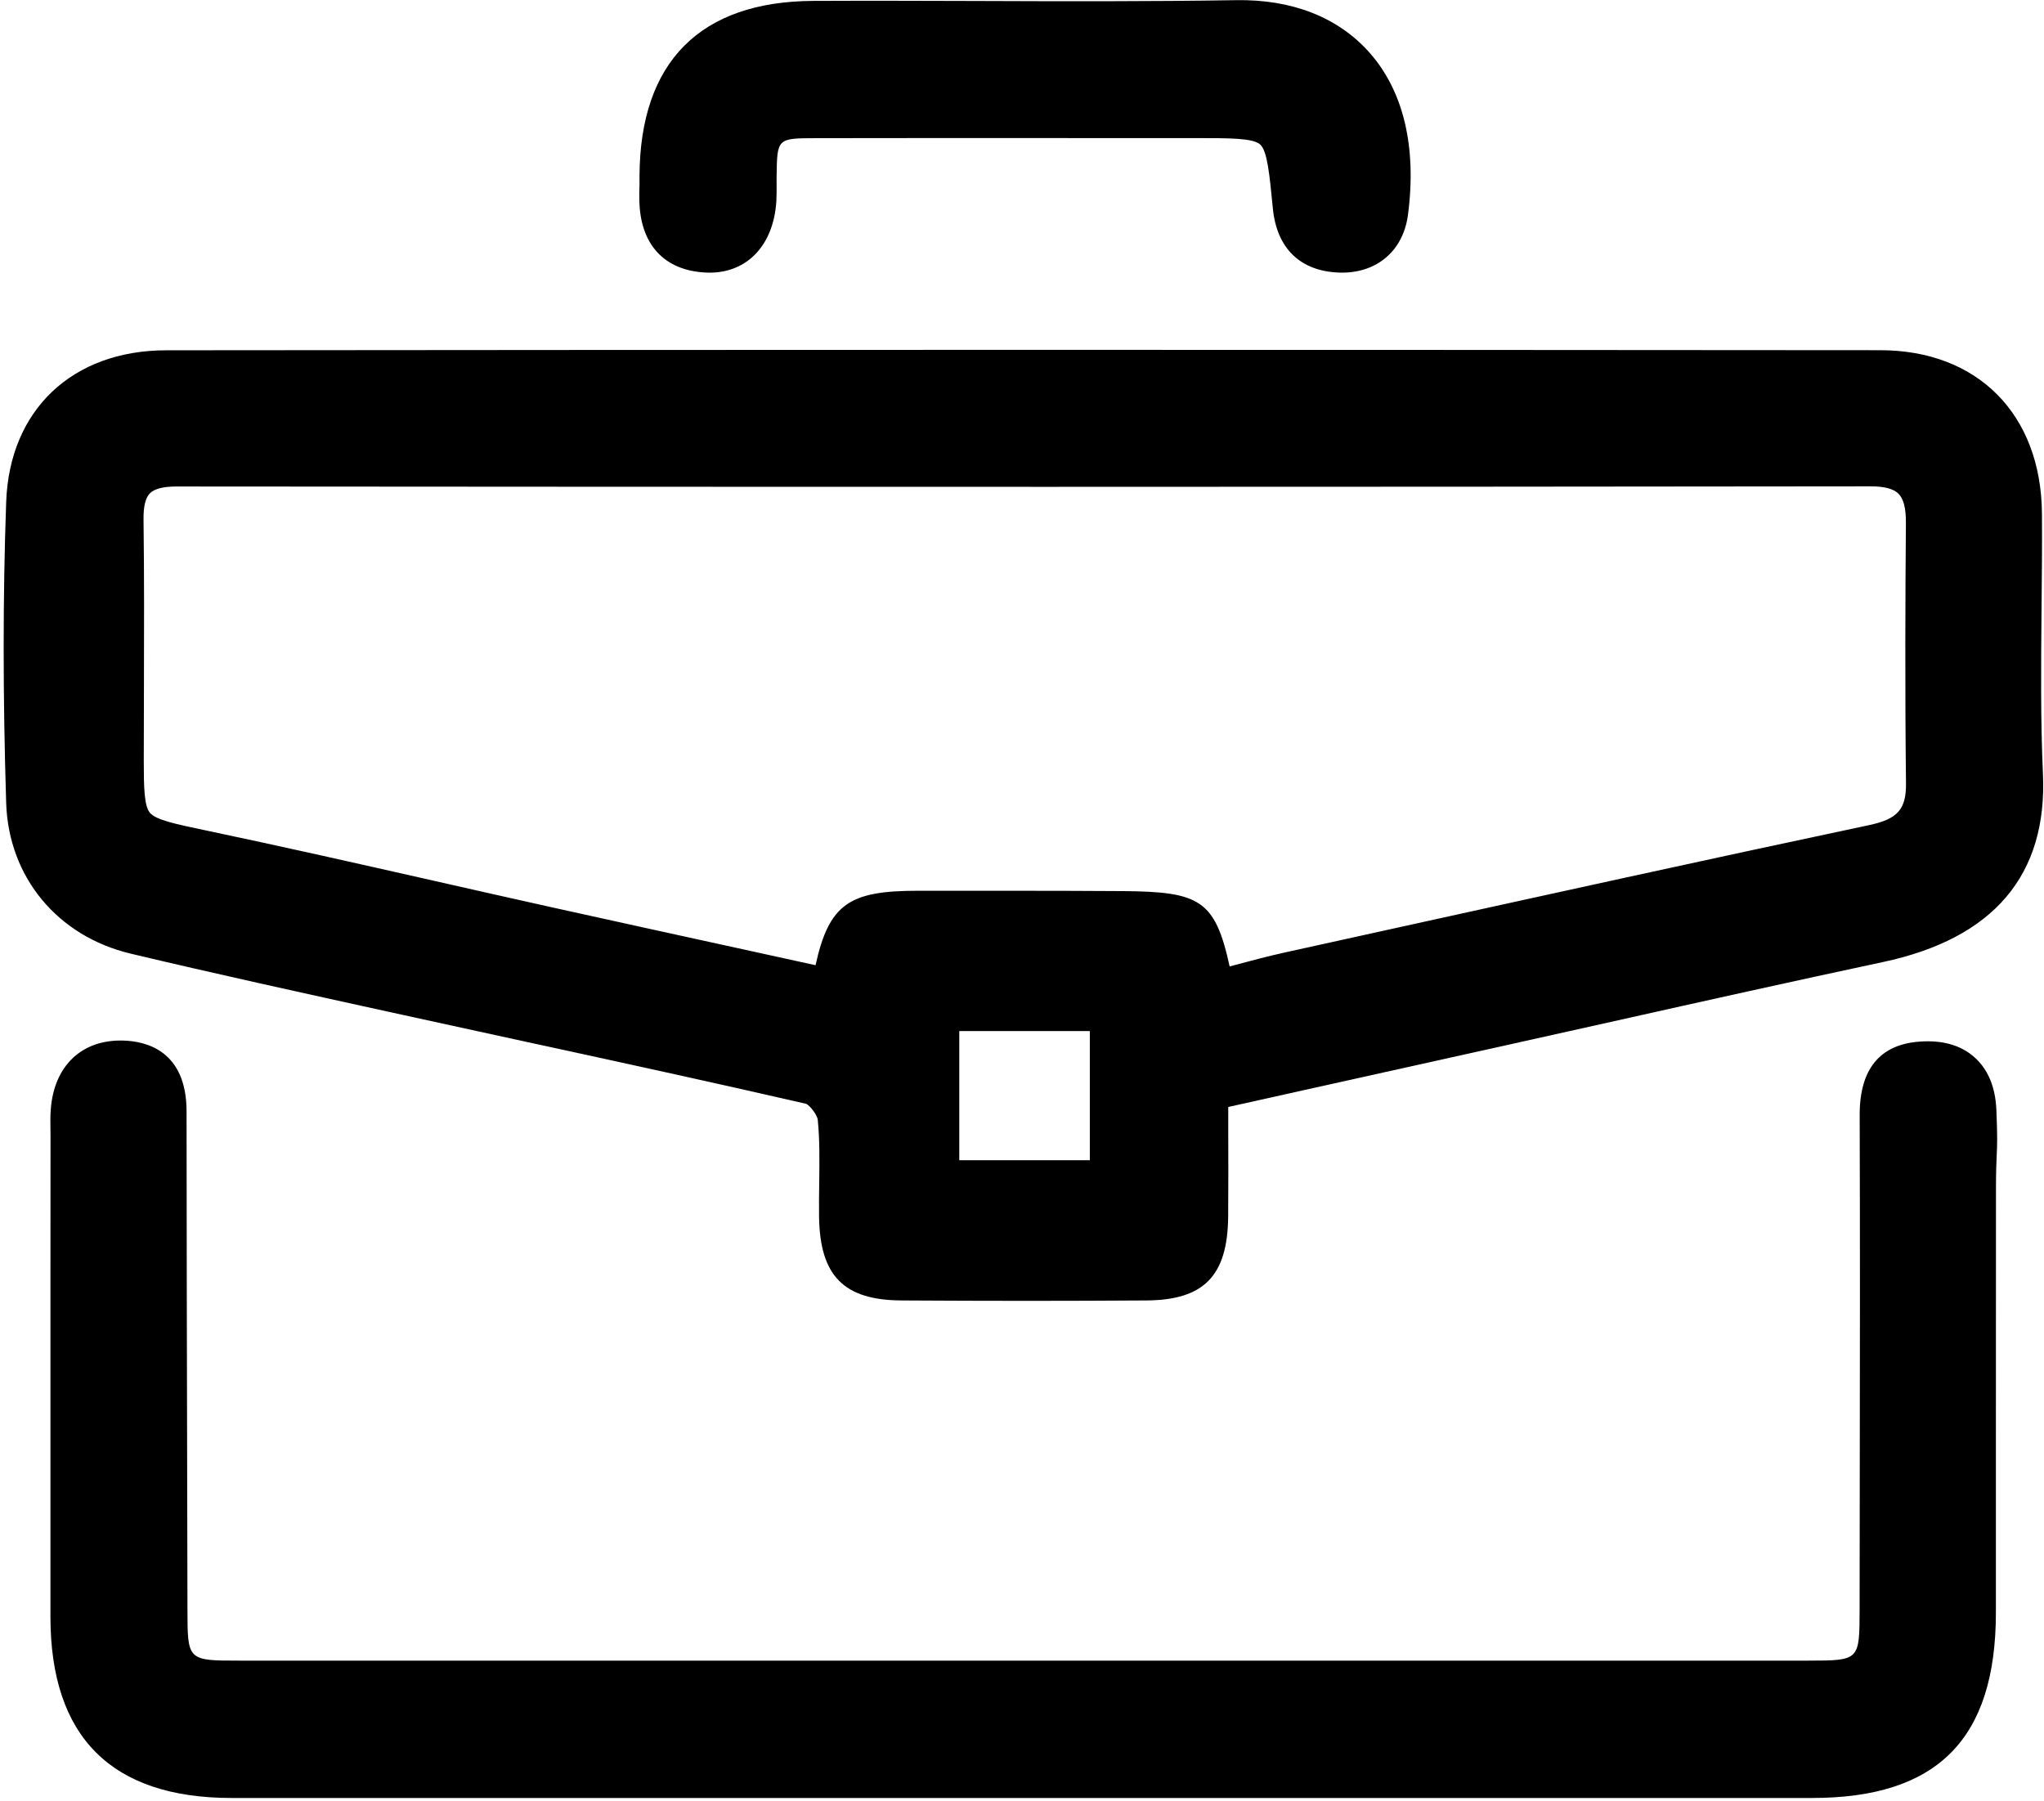
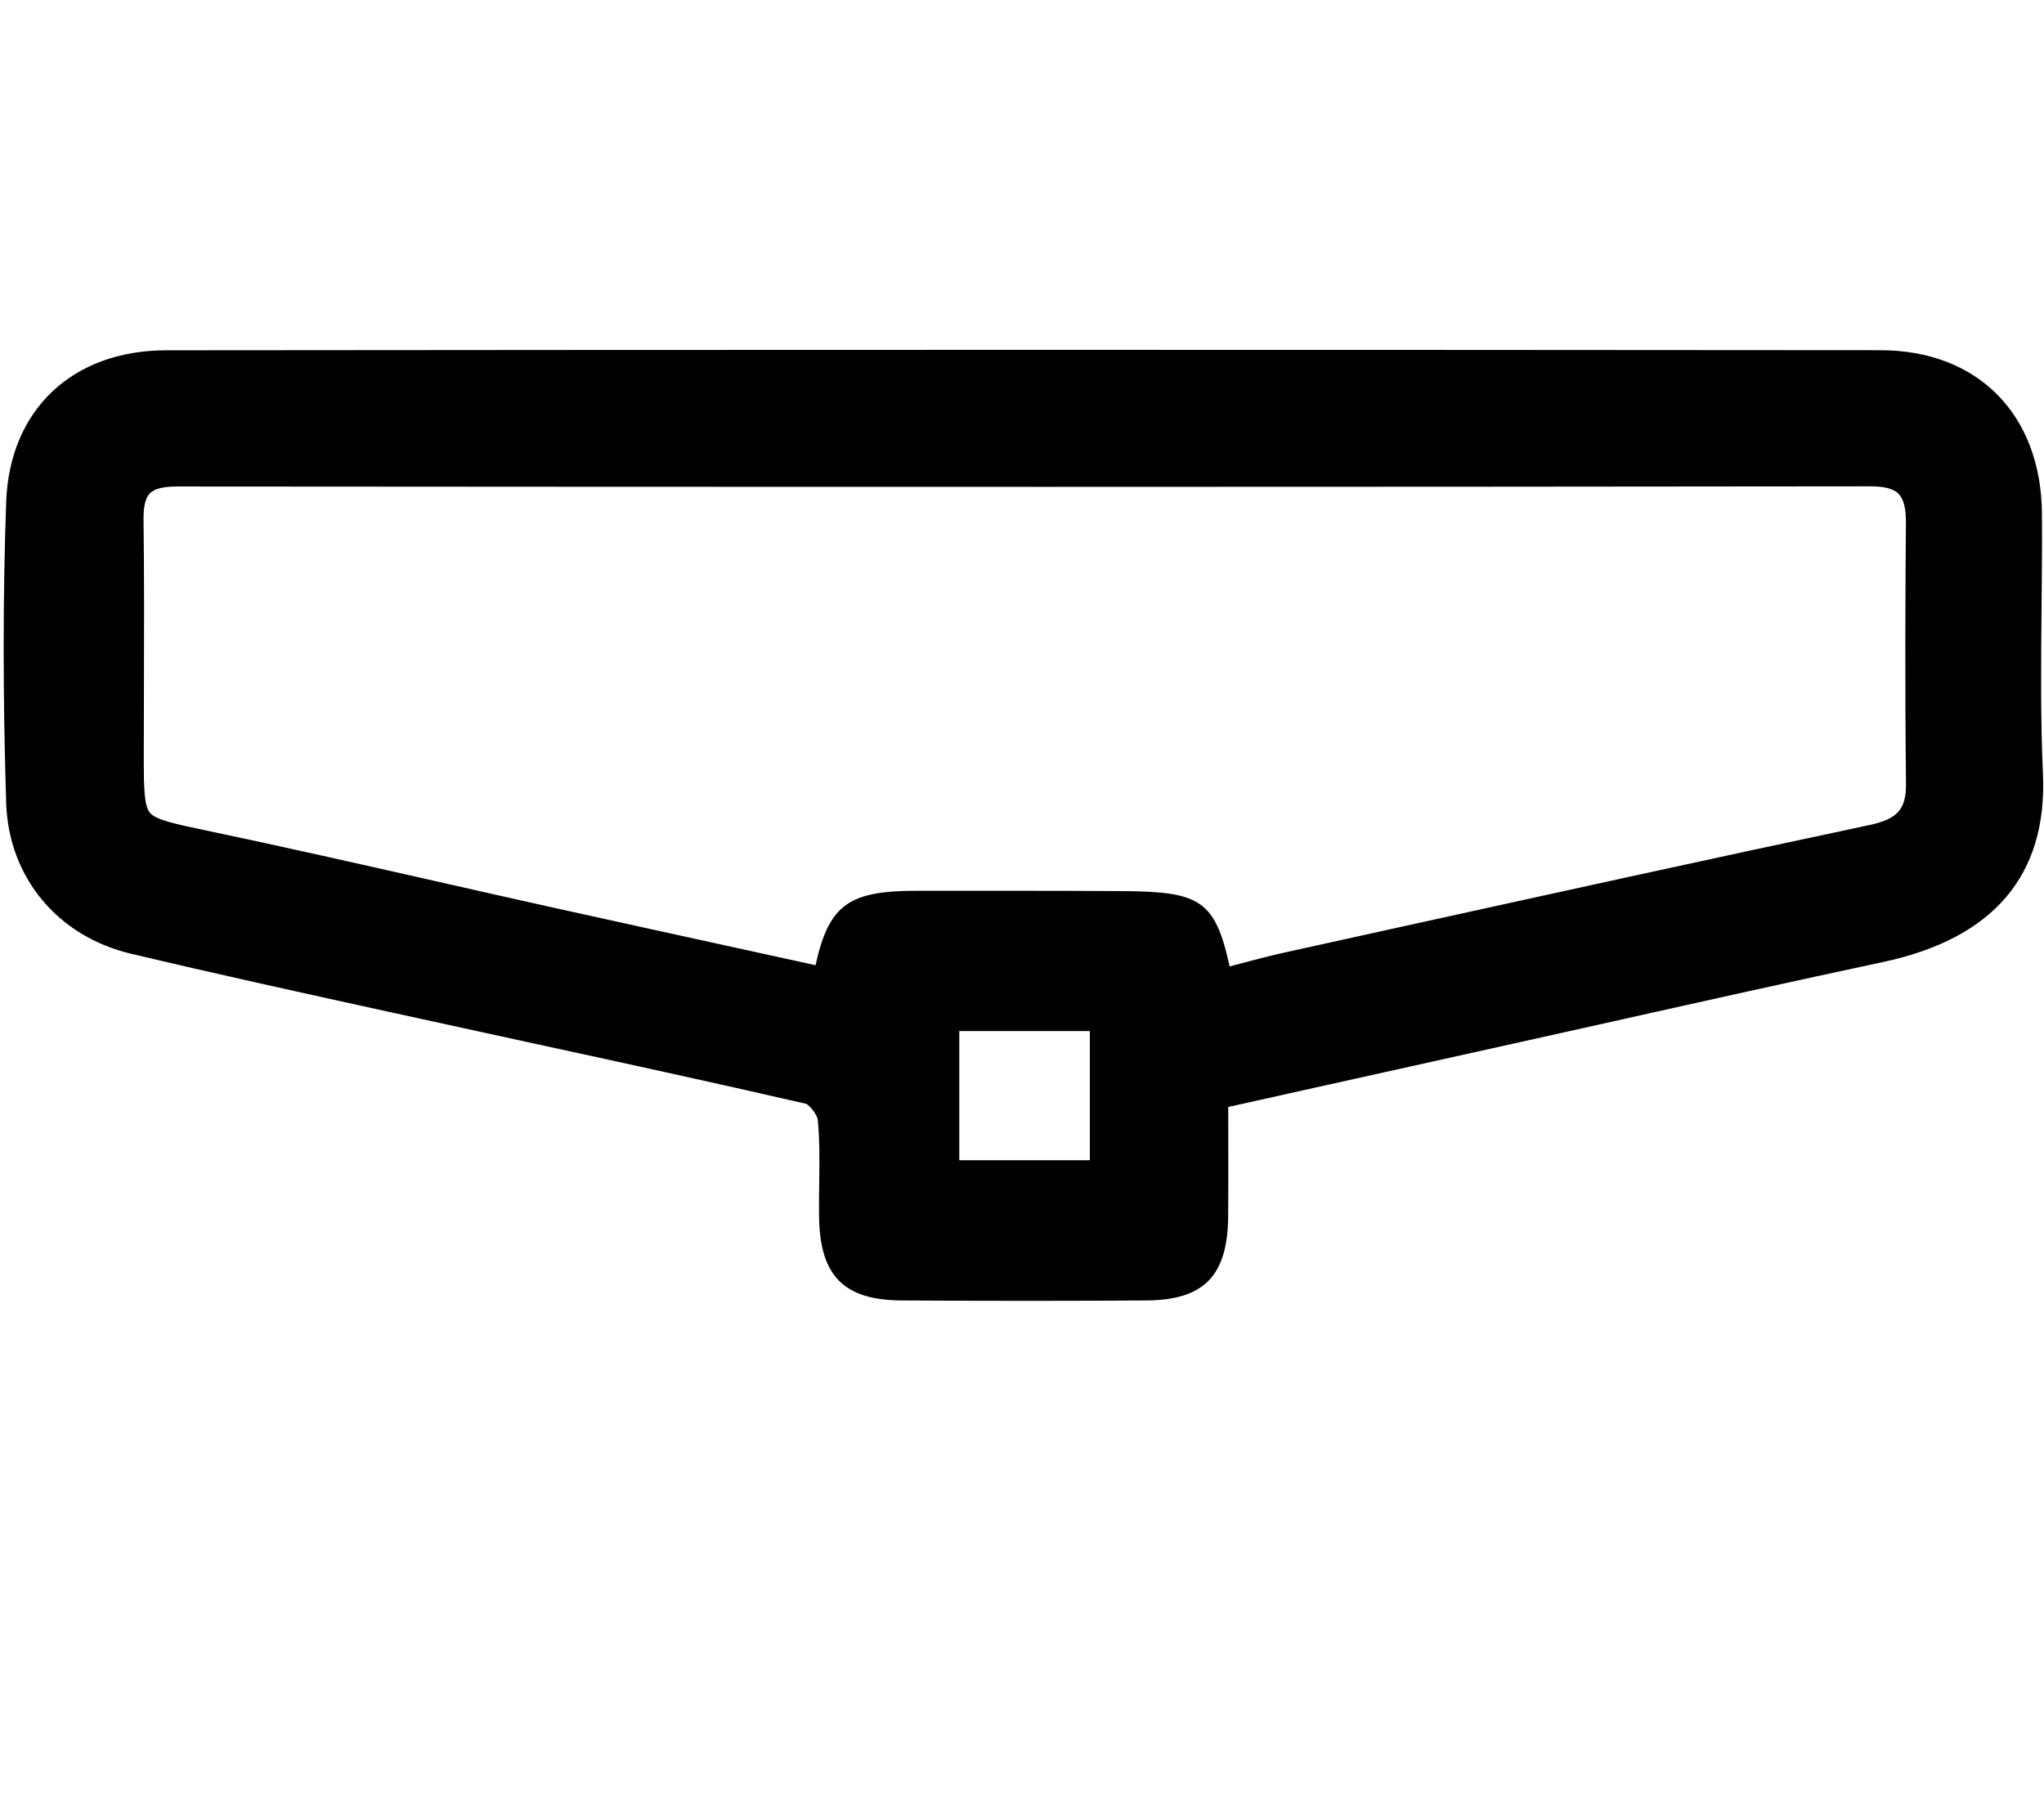
<svg xmlns="http://www.w3.org/2000/svg" width="548" height="483" viewBox="0 0 548 483" fill="none">
  <path d="M35.081 255.708C57.956 261.147 81.269 266.258 103.837 271.215L108.158 272.158C119.321 274.615 130.462 277.027 141.625 279.462C166.101 284.77 191.388 290.276 216.105 295.957C217.158 296.373 219.132 299.049 219.242 300.234C219.79 305.739 219.702 311.288 219.636 317.145C219.593 320.194 219.549 323.264 219.593 326.313C219.834 342.106 226.238 348.598 241.678 348.686C252.951 348.752 264.202 348.796 275.365 348.796C286.155 348.796 296.836 348.752 307.385 348.686C322.803 348.576 329.141 342.062 329.273 326.16C329.339 318.636 329.317 311.113 329.295 303.502V296.812L349.384 292.337C368.64 288.06 387.26 283.915 405.88 279.791C415.201 277.729 424.522 275.646 433.843 273.562C457.069 268.363 481.084 263.012 504.748 257.967C534.51 251.65 548.963 234.607 547.713 207.387C547.055 192.779 547.208 177.842 547.34 163.387C547.427 154.964 547.515 146.256 547.449 137.658C547.23 111.096 530.233 93.922 504.134 93.9C351.095 93.768 196.499 93.768 44.578 93.922C19.378 93.944 2.535 109.912 1.657 134.588C0.758 159.899 0.758 186.33 1.657 215.349C2.315 235.199 15.409 251.036 35.081 255.708ZM292.186 276.457V311.091H257.184V276.457H292.186ZM510.999 209.997C511.087 216.972 508.784 219.604 501.152 221.227C457.661 230.439 413.534 240.178 370.855 249.566L344.494 255.379C340.02 256.366 335.567 257.55 331.247 258.712C330.72 258.844 330.194 258.998 329.668 259.129C325.764 241.275 321.641 239.081 301.003 238.928C291.2 238.862 281.286 238.84 271.527 238.84C265.496 238.84 259.574 238.84 253.609 238.84C251.043 238.84 248.542 238.862 245.933 238.84C227.729 238.84 222.268 242.35 218.65 258.8L199.744 254.655C182.594 250.904 165.465 247.153 148.337 243.359C137.722 241.012 127.129 238.599 116.536 236.208C96.271 231.624 75.326 226.886 54.644 222.543C47.231 220.986 41.88 219.867 40.235 217.981C38.656 216.182 38.547 211.225 38.547 203.877C38.547 197.604 38.569 191.309 38.59 185.036C38.634 170.033 38.678 154.526 38.481 139.238C38.437 135.816 39.007 133.469 40.191 132.263C41.398 131.056 43.788 130.442 47.341 130.442H47.363C209.153 130.574 357.718 130.574 501.524 130.398C501.524 130.398 501.546 130.398 501.568 130.398C505.187 130.398 507.687 131.056 509.003 132.394C510.341 133.754 510.999 136.255 510.977 140.093C510.823 159.219 510.714 184.531 510.999 209.997Z" fill="black" />
-   <path d="M529.356 283.476C525.715 280.23 520.737 278.826 514.596 279.287C503.937 280.076 498.542 286.722 498.585 299.005C498.695 335.087 498.651 362.548 498.607 394.331C498.585 406 498.564 418.173 498.564 431.509C498.542 445.24 498.542 445.24 484.768 445.262C344.603 445.284 204.438 445.262 64.272 445.262C50.28 445.262 50.28 445.262 50.258 431.597L50.17 389.922C50.105 359.829 50.039 332.762 50.017 298.018C50.017 281.853 39.336 279.155 32.976 279.002C21.878 278.716 14.466 285.801 13.61 297.492C13.479 299.181 13.501 300.804 13.522 302.383C13.522 302.975 13.544 303.568 13.544 304.16L13.522 344.541C13.522 373.669 13.501 399.771 13.522 433.527C13.544 465.748 29.884 482.089 62.123 482.089C108.53 482.089 154.938 482.089 201.323 482.089H302.209C335.173 482.089 368.136 482.089 401.121 482.089C429.347 482.089 457.573 482.089 485.799 482.089C519.421 482.089 535.08 466.297 535.102 432.408V387.071C535.102 364.413 535.102 341.733 535.124 319.075C535.124 314.008 535.233 311.661 535.321 309.753C535.453 306.989 535.54 304.971 535.233 297.602C534.97 291.46 532.996 286.722 529.356 283.476Z" fill="black" />
-   <path d="M171.409 53.519C171.54 65.517 178.098 72.646 189.437 73.084C189.722 73.084 189.985 73.106 190.248 73.106C200.424 73.106 207.42 65.649 208.144 53.914C208.232 52.422 208.21 50.997 208.21 49.615C208.21 48.869 208.188 48.101 208.21 47.356C208.342 37.069 208.342 37.069 218.759 37.047C243.125 37.003 267.513 37.003 291.901 37.025H320.478C329.821 37.025 335.94 37.025 337.848 38.736C339.756 40.468 340.348 46.566 341.248 55.822C342.278 66.57 348.573 72.689 358.946 73.084C368.947 73.457 376.207 67.36 377.479 57.599C379.869 39.394 376.273 24.325 367.083 14.016C358.705 4.628 346.402 -0.219 331.335 0.044C308.197 0.417 284.642 0.351 261.855 0.263C247.512 0.219 232.664 0.175 218.057 0.241C187.726 0.373 171.606 16.604 171.453 47.136V49.659C171.387 50.931 171.387 52.225 171.409 53.519Z" fill="black" />
</svg>